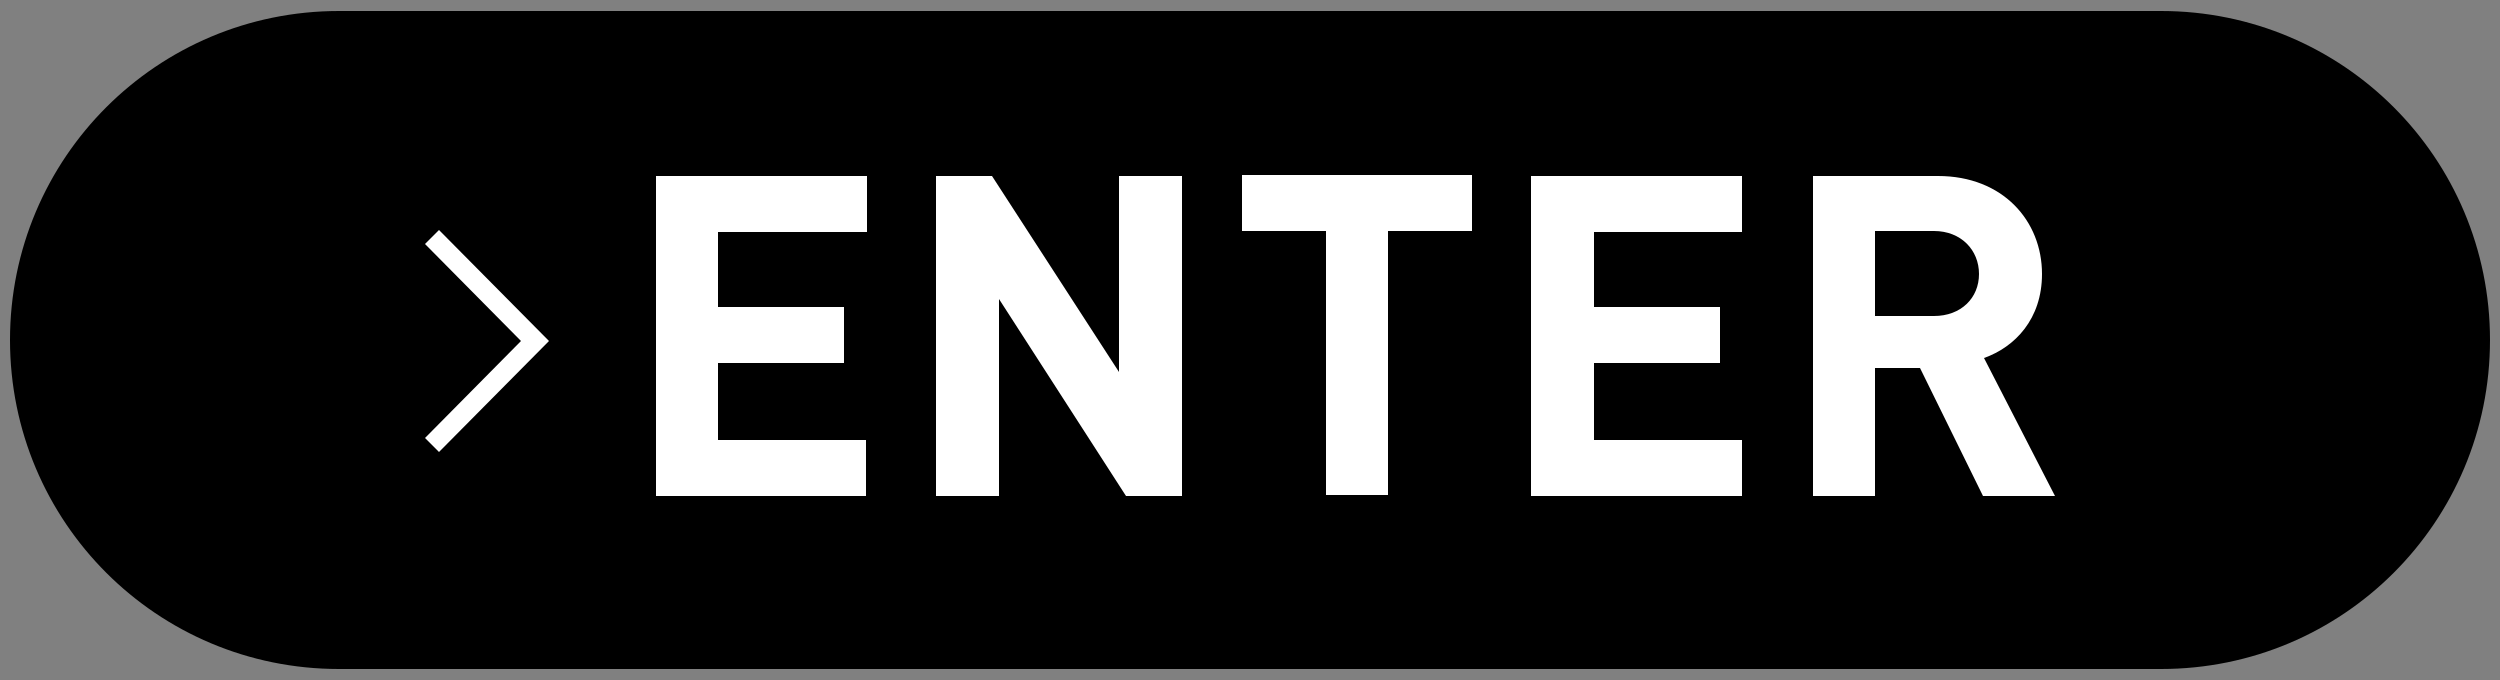
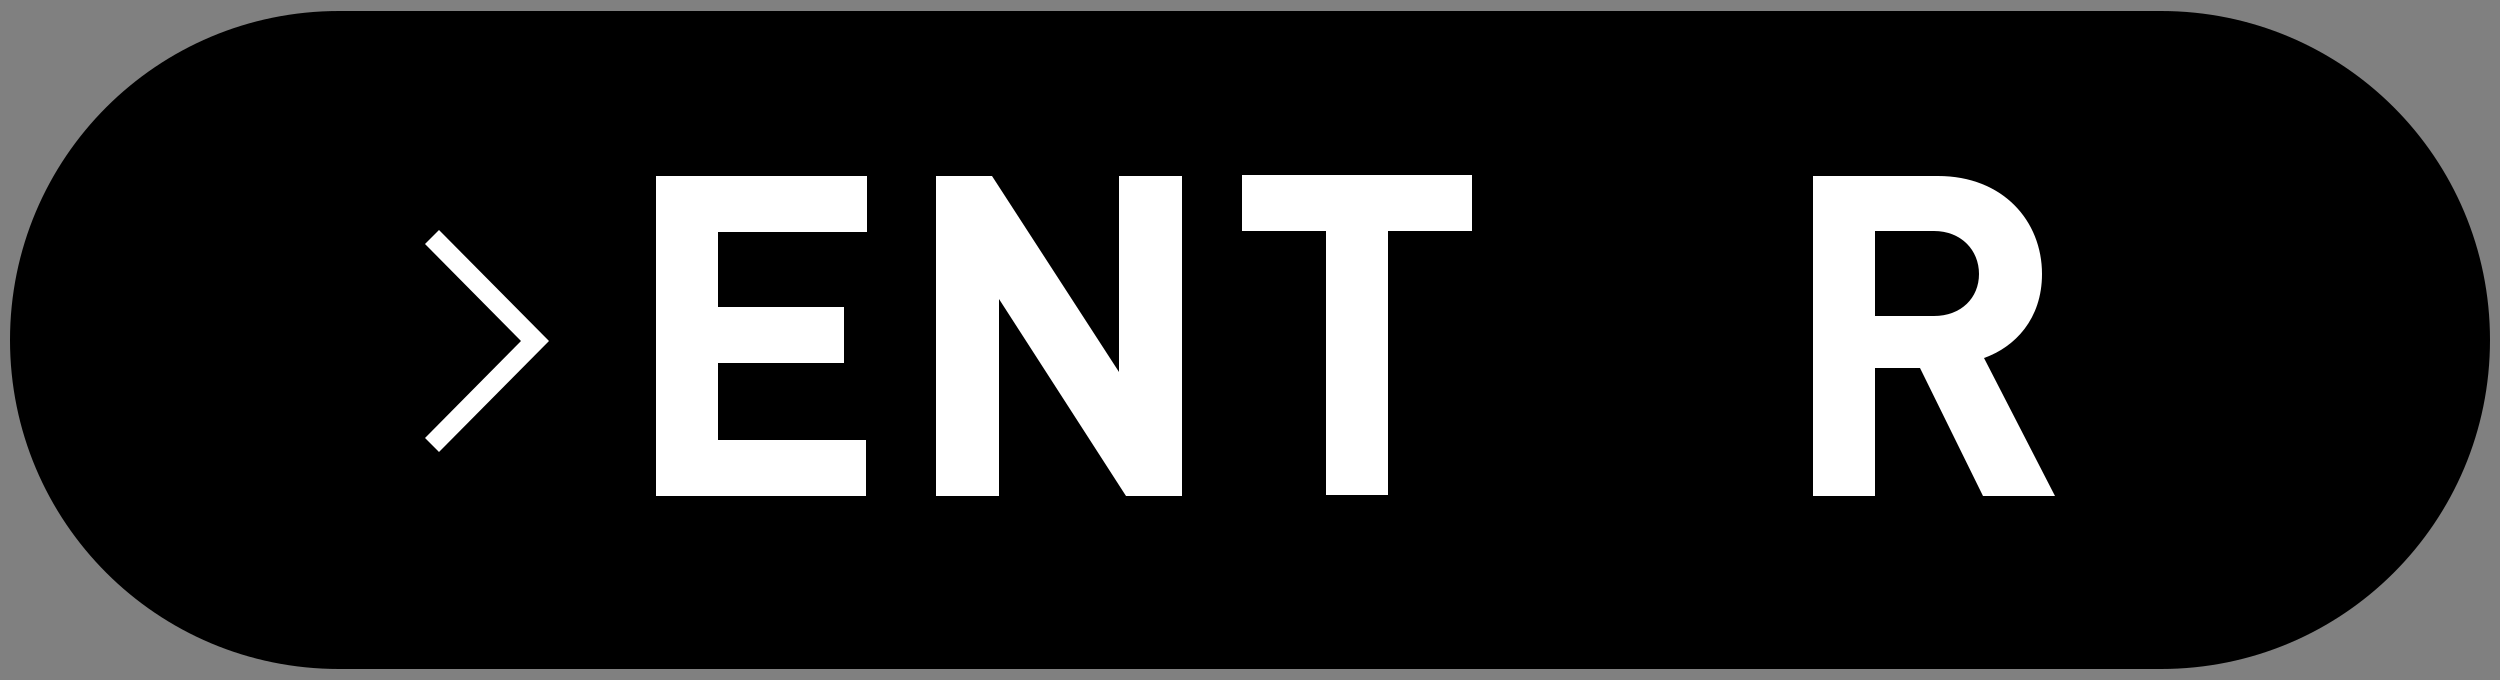
<svg xmlns="http://www.w3.org/2000/svg" version="1.1" id="レイヤー_1" x="0px" y="0px" viewBox="0 0 250 68" style="enable-background:new 0 0 250 68;" xml:space="preserve">
  <rect x="0" y="0" width="250" height="68" fill="#808080" stroke="none" />
  <style type="text/css">
	.st0{fill:#FFFFFF;}
</style>
  <g>
    <path d="M216.1,66.9H33.9C15.7,66.9,1,52.2,1,34S15.7,1.1,33.9,1.1h182.2C234.3,1.1,249,15.8,249,34S234.3,66.9,216.1,66.9z" />
    <g>
      <g>
        <path class="st0" d="M65.6,49.6v-32h21.1v5.6H71.8v7.5h12.6v5.6H71.8V44h14.8v5.6H65.6z" />
        <path class="st0" d="M112.6,49.6L99.9,29.9v19.7h-6.3v-32h5.6l12.7,19.6V17.6h6.3v32H112.6z" />
        <path class="st0" d="M138.8,23.1v26.4h-6.2V23.1h-8.4v-5.6h23v5.6H138.8z" />
-         <path class="st0" d="M153.1,49.6v-32h21.1v5.6h-14.8v7.5H172v5.6h-12.6V44h14.8v5.6H153.1z" />
        <path class="st0" d="M198.3,49.6L192,36.8h-4.5v12.8h-6.2v-32h12.5c6.5,0,10.4,4.5,10.4,9.8c0,4.5-2.7,7.3-5.8,8.4l7.1,13.8     H198.3z M193.4,23.1h-5.9v8.5h5.9c2.7,0,4.5-1.8,4.5-4.2S196.1,23.1,193.4,23.1z" />
      </g>
      <polygon class="st0" points="43.9,45.2 42.5,43.8 52.1,34.1 42.5,24.4 43.9,23 54.9,34.1   " />
    </g>
  </g>
</svg>